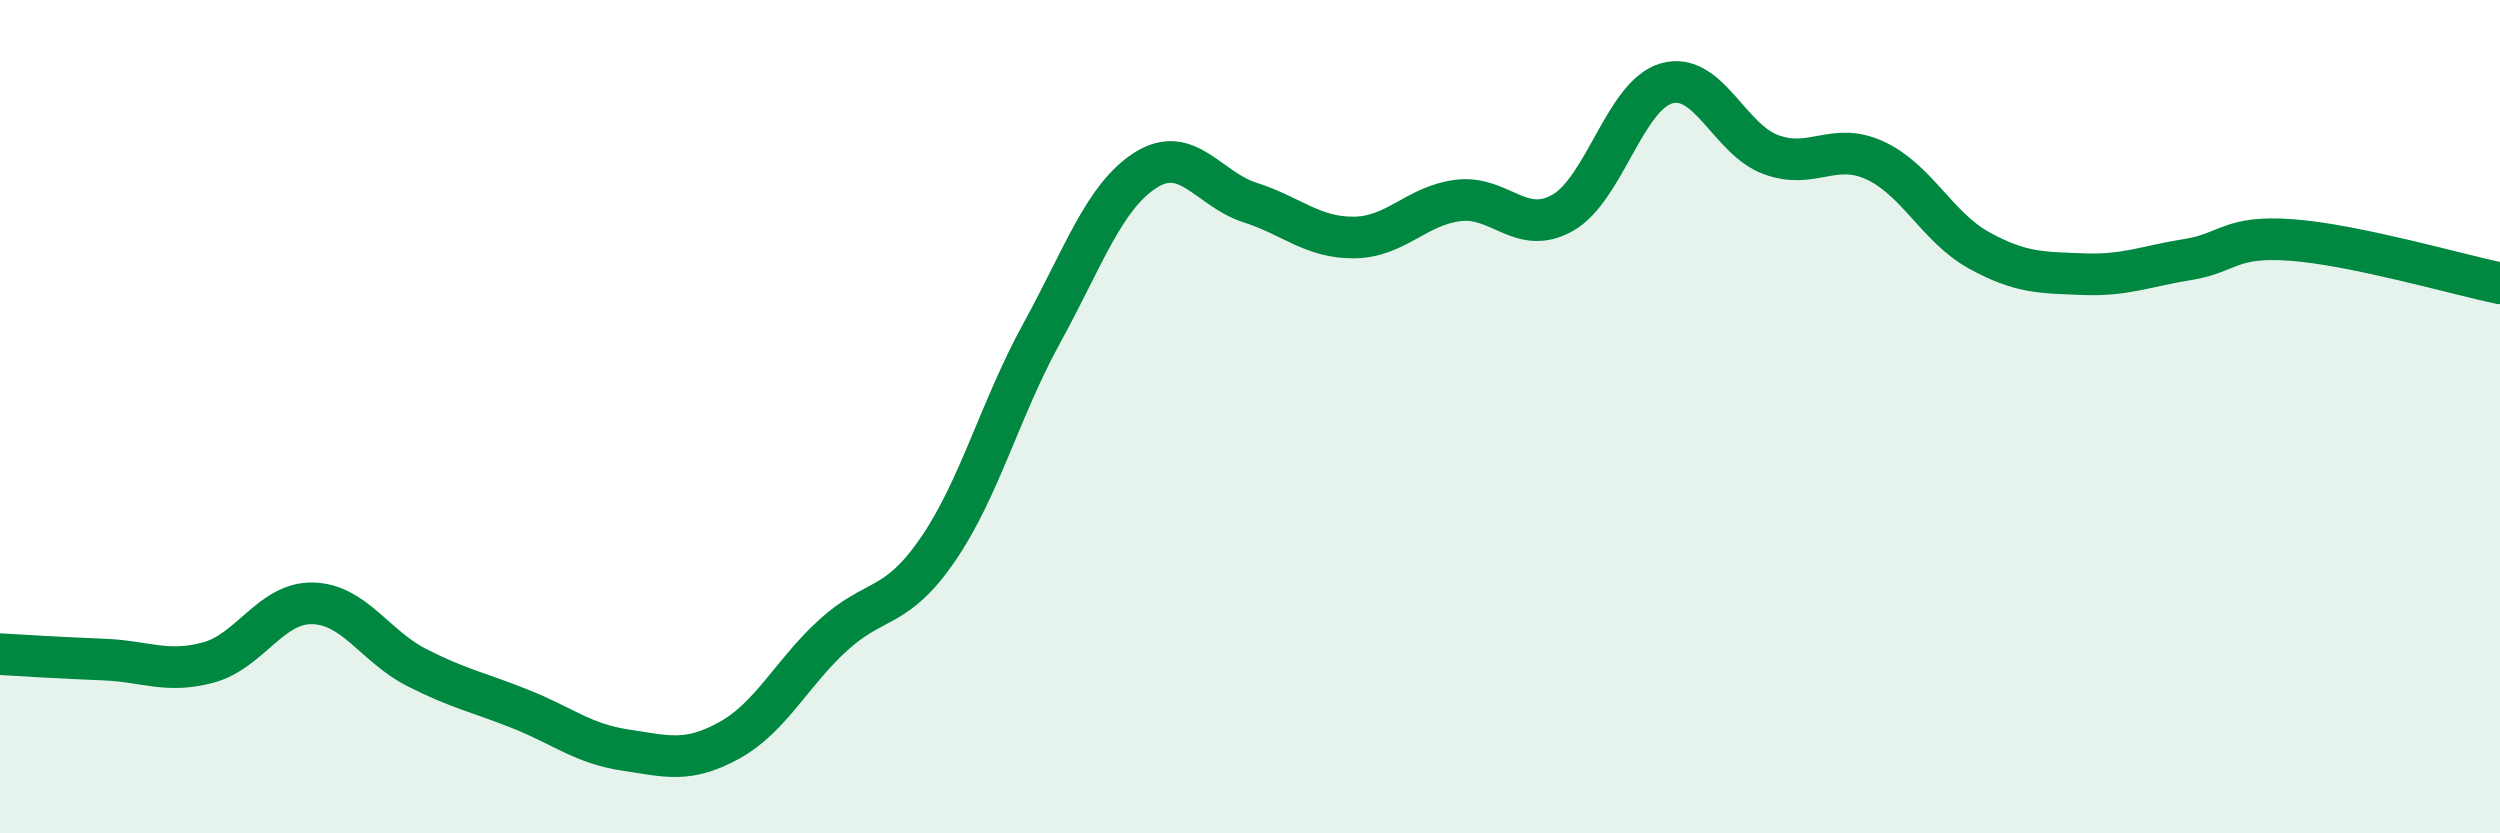
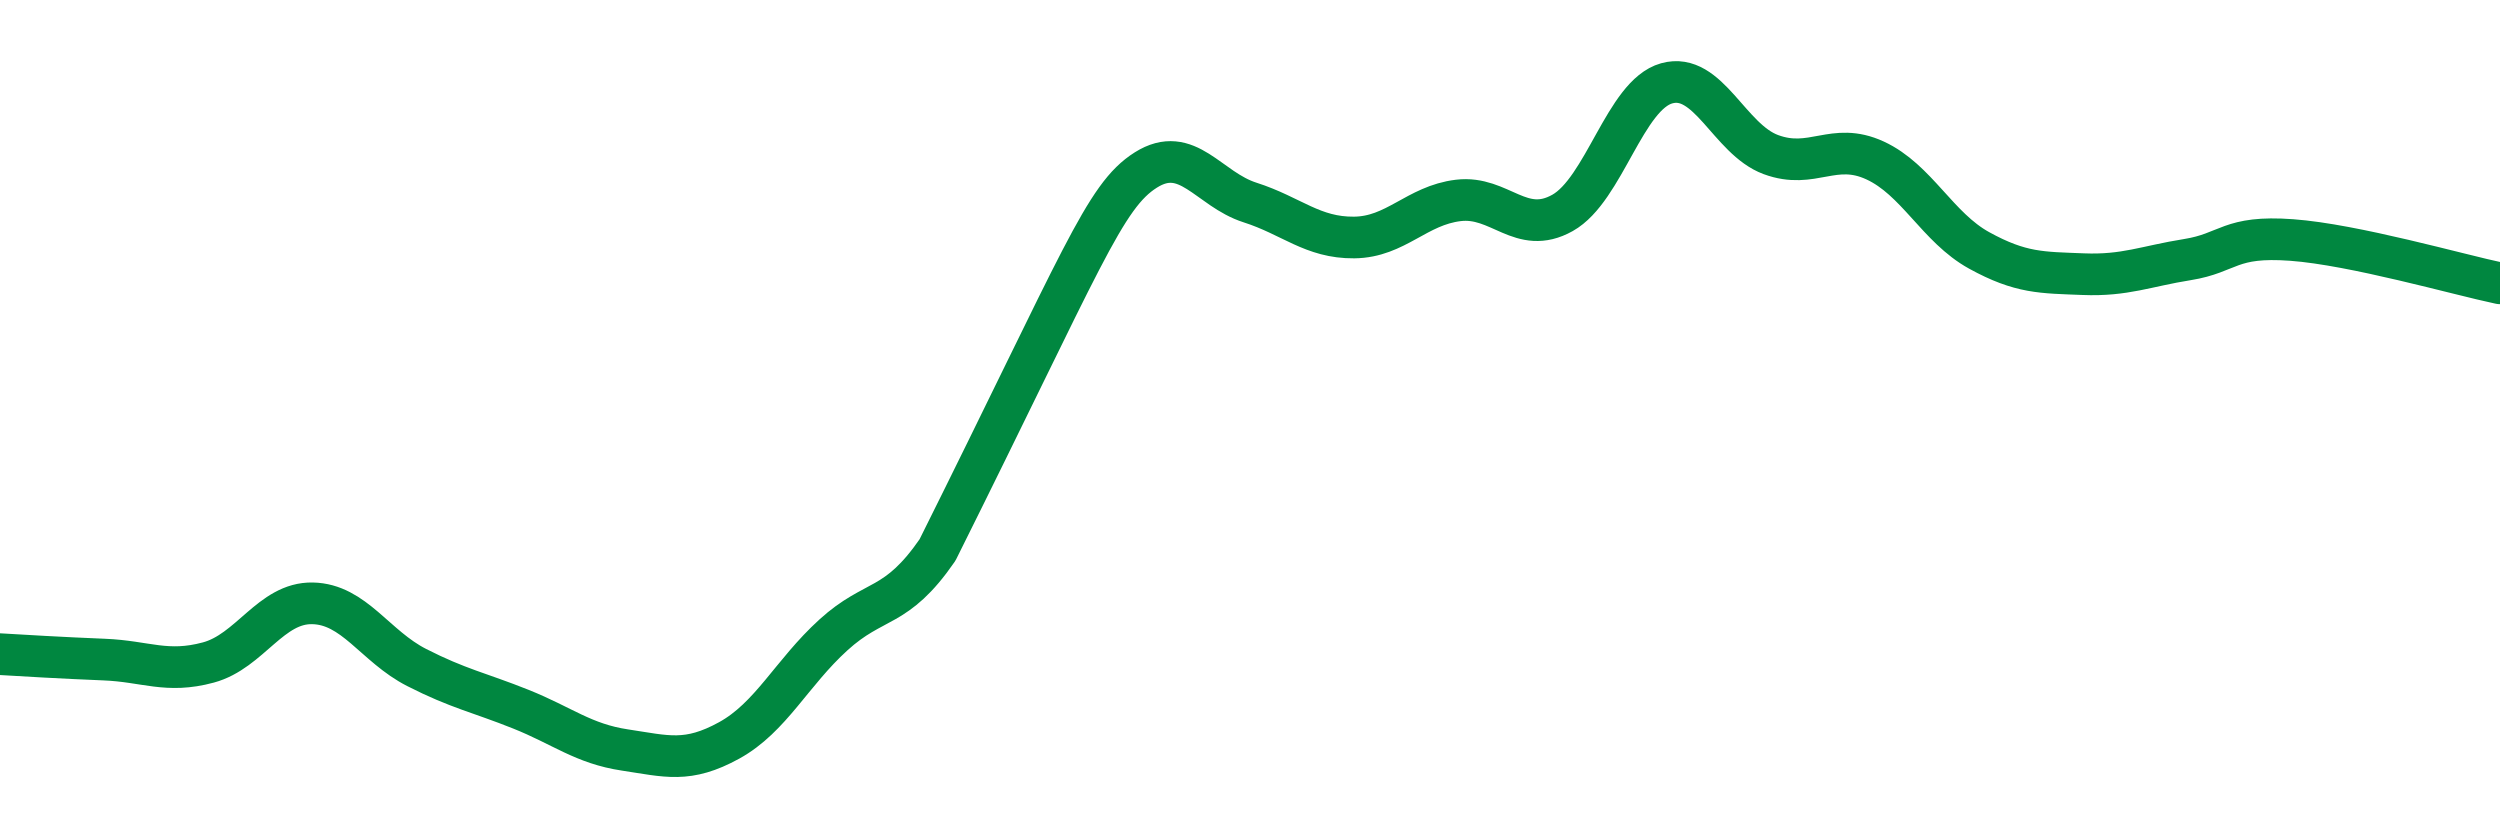
<svg xmlns="http://www.w3.org/2000/svg" width="60" height="20" viewBox="0 0 60 20">
-   <path d="M 0,15.7 C 0.5,15.73 1.5,15.79 2.5,15.83 C 3.5,15.87 4,16.17 5,15.9 C 6,15.63 6.5,14.46 7.5,14.48 C 8.5,14.5 9,15.51 10,16.02 C 11,16.53 11.5,16.62 12.5,17.02 C 13.5,17.42 14,17.85 15,18 C 16,18.15 16.5,18.32 17.5,17.77 C 18.5,17.22 19,16.15 20,15.24 C 21,14.33 21.5,14.65 22.5,13.2 C 23.5,11.75 24,9.82 25,8 C 26,6.18 26.5,4.71 27.5,4.08 C 28.5,3.45 29,4.54 30,4.86 C 31,5.18 31.5,5.71 32.5,5.7 C 33.5,5.69 34,4.93 35,4.81 C 36,4.69 36.5,5.67 37.5,5.11 C 38.5,4.55 39,2.28 40,2 C 41,1.72 41.5,3.34 42.5,3.71 C 43.5,4.08 44,3.39 45,3.85 C 46,4.31 46.5,5.46 47.5,6.01 C 48.5,6.56 49,6.54 50,6.58 C 51,6.62 51.5,6.39 52.5,6.23 C 53.5,6.07 53.5,5.65 55,5.76 C 56.5,5.87 59,6.59 60,6.8L60 20L0 20Z" fill="#008740" opacity="0.1" stroke-linecap="round" stroke-linejoin="round" />
-   <path d="M 0,15.7 C 0.5,15.73 1.5,15.79 2.5,15.83 C 3.5,15.87 4,16.17 5,15.9 C 6,15.63 6.5,14.46 7.5,14.48 C 8.5,14.5 9,15.51 10,16.02 C 11,16.53 11.5,16.62 12.5,17.02 C 13.5,17.42 14,17.85 15,18 C 16,18.15 16.5,18.32 17.5,17.77 C 18.5,17.22 19,16.15 20,15.24 C 21,14.33 21.5,14.65 22.5,13.2 C 23.5,11.75 24,9.82 25,8 C 26,6.18 26.5,4.71 27.5,4.08 C 28.5,3.45 29,4.54 30,4.86 C 31,5.18 31.5,5.71 32.5,5.7 C 33.5,5.69 34,4.93 35,4.81 C 36,4.69 36.5,5.67 37.5,5.11 C 38.5,4.55 39,2.28 40,2 C 41,1.72 41.5,3.34 42.5,3.71 C 43.5,4.08 44,3.39 45,3.85 C 46,4.31 46.5,5.46 47.5,6.01 C 48.5,6.56 49,6.54 50,6.58 C 51,6.62 51.5,6.39 52.5,6.23 C 53.5,6.07 53.5,5.65 55,5.76 C 56.5,5.87 59,6.59 60,6.8" stroke="#008740" stroke-width="1" fill="none" stroke-linecap="round" stroke-linejoin="round" />
+   <path d="M 0,15.7 C 0.5,15.73 1.5,15.79 2.5,15.83 C 3.5,15.87 4,16.17 5,15.9 C 6,15.63 6.5,14.46 7.5,14.48 C 8.5,14.5 9,15.51 10,16.02 C 11,16.53 11.5,16.62 12.5,17.02 C 13.5,17.42 14,17.85 15,18 C 16,18.15 16.5,18.32 17.5,17.77 C 18.5,17.22 19,16.15 20,15.24 C 21,14.33 21.5,14.65 22.5,13.2 C 26,6.18 26.5,4.71 27.5,4.08 C 28.5,3.45 29,4.54 30,4.86 C 31,5.18 31.5,5.71 32.5,5.7 C 33.5,5.69 34,4.93 35,4.81 C 36,4.69 36.5,5.67 37.5,5.11 C 38.5,4.55 39,2.28 40,2 C 41,1.72 41.5,3.34 42.5,3.71 C 43.5,4.08 44,3.39 45,3.85 C 46,4.31 46.5,5.46 47.5,6.01 C 48.5,6.56 49,6.54 50,6.58 C 51,6.62 51.5,6.39 52.5,6.23 C 53.5,6.07 53.5,5.65 55,5.76 C 56.5,5.87 59,6.59 60,6.8" stroke="#008740" stroke-width="1" fill="none" stroke-linecap="round" stroke-linejoin="round" />
</svg>